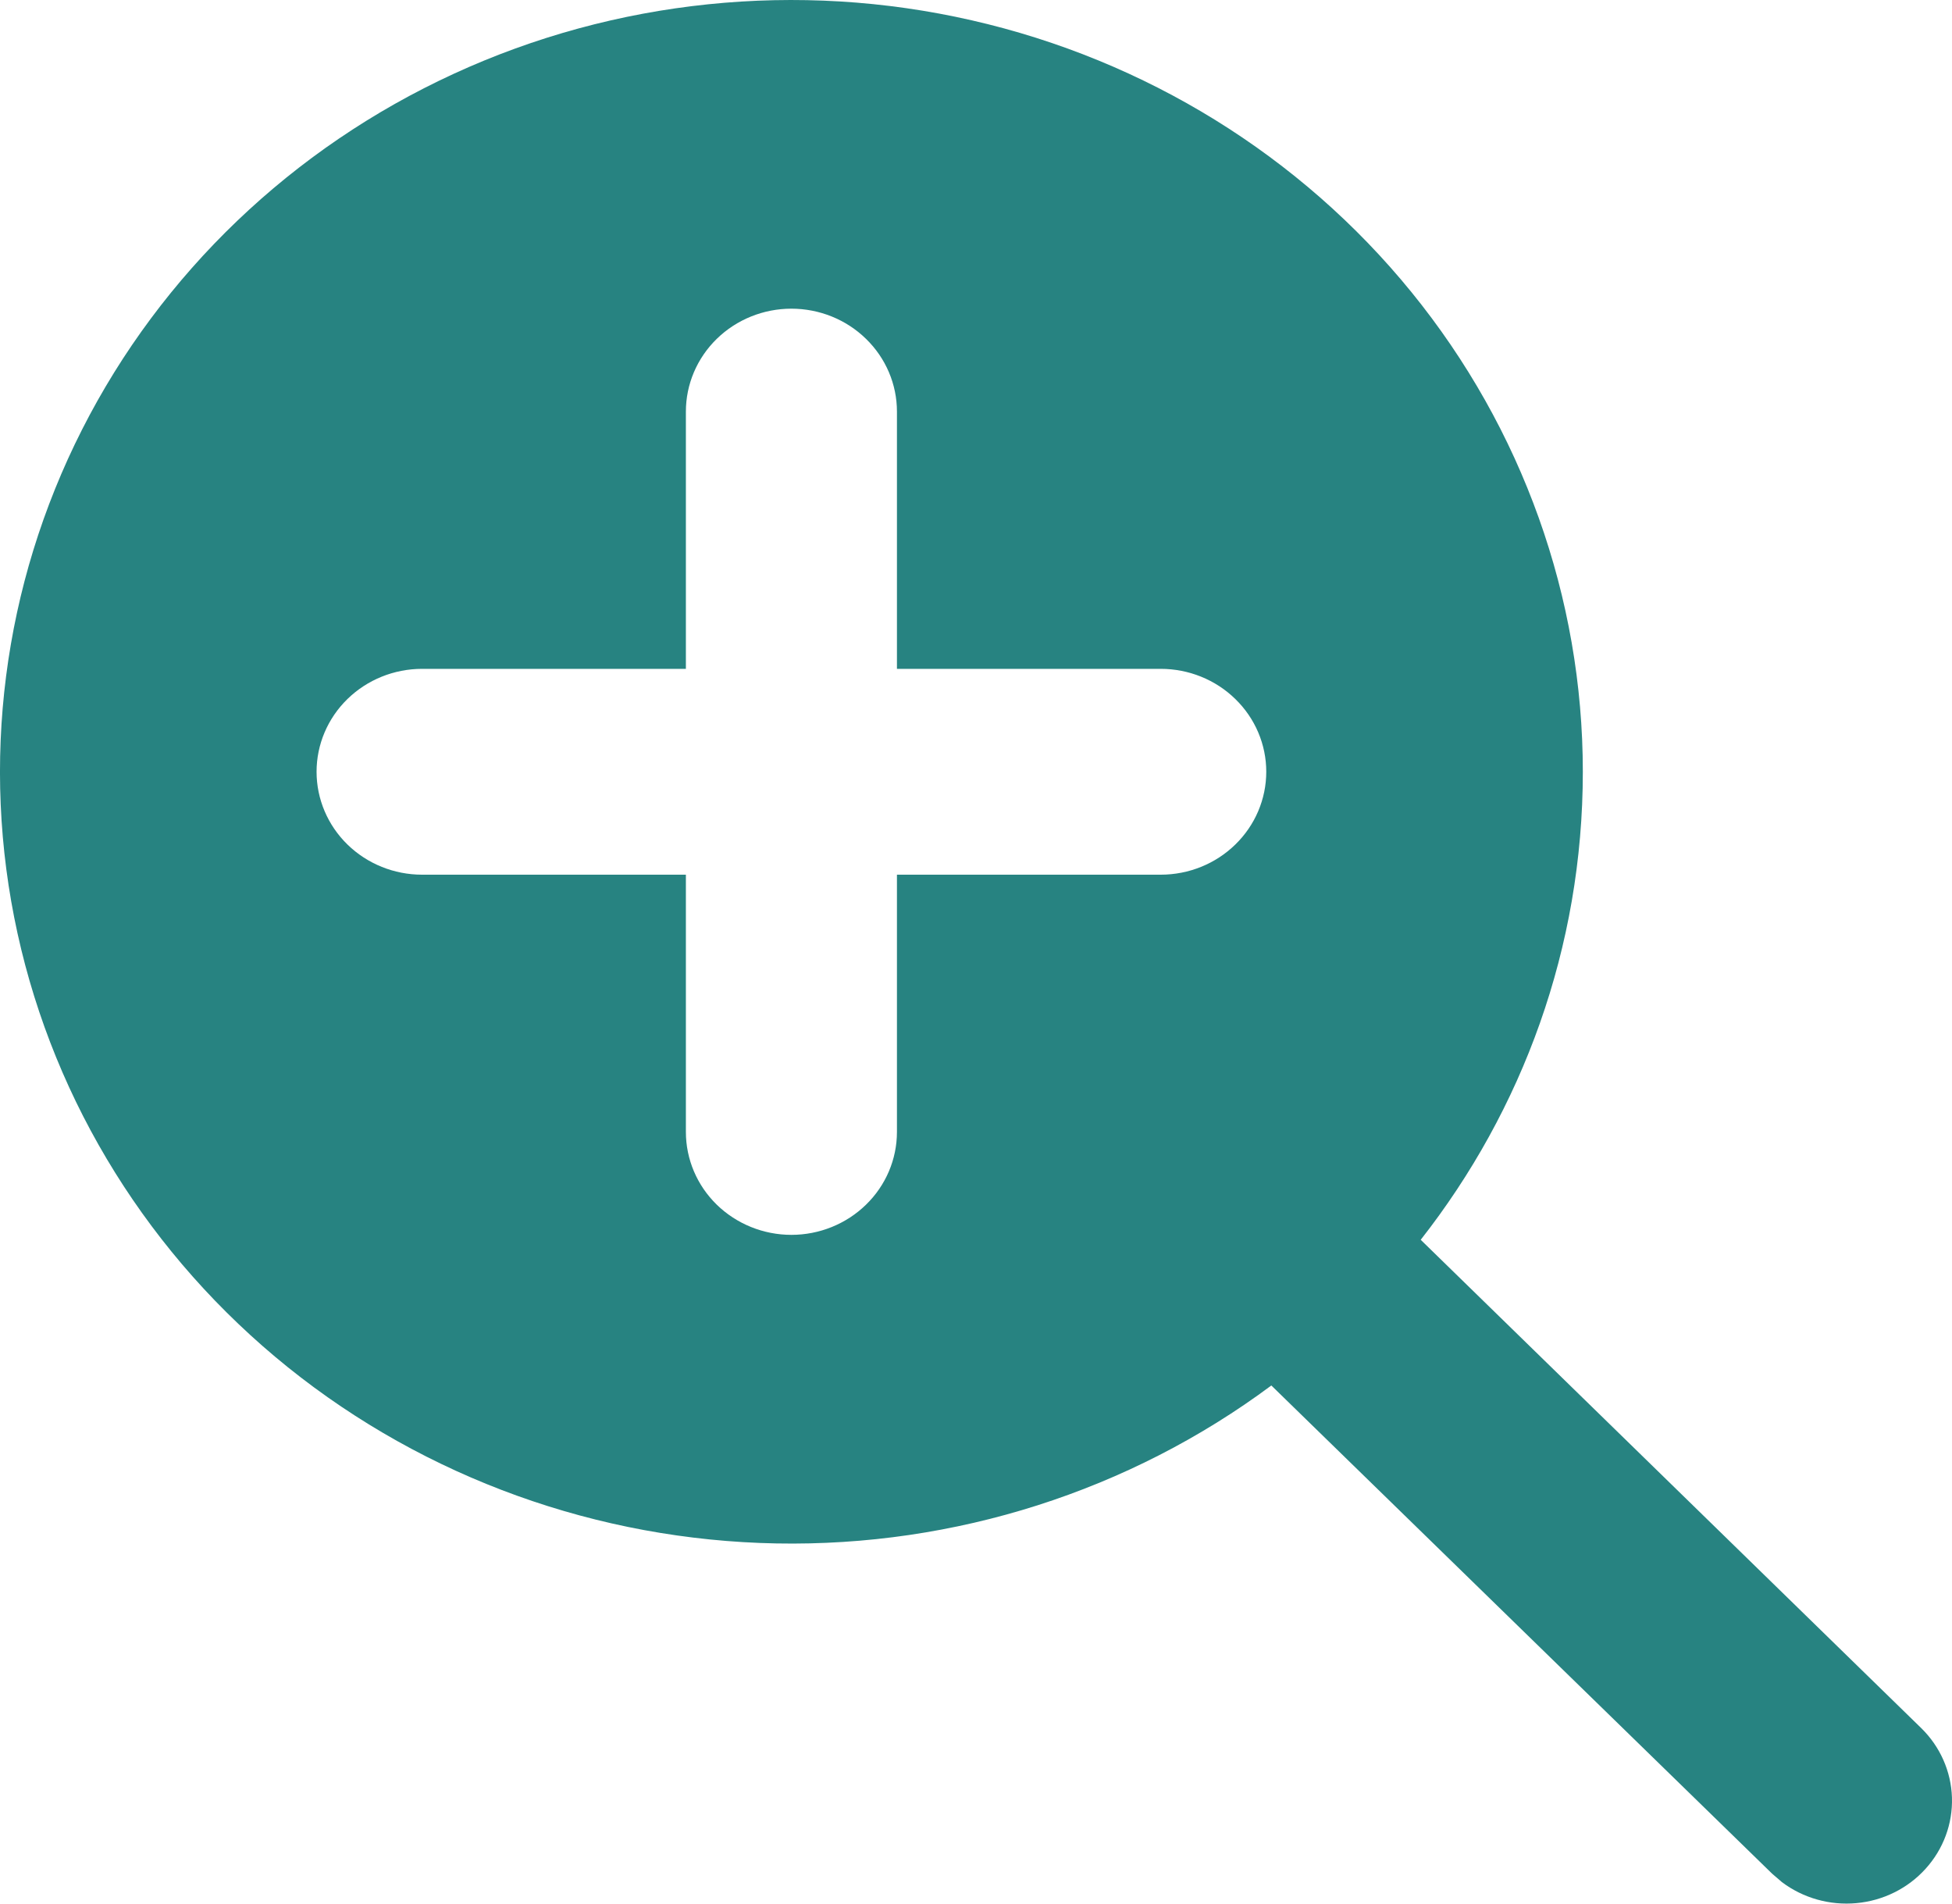
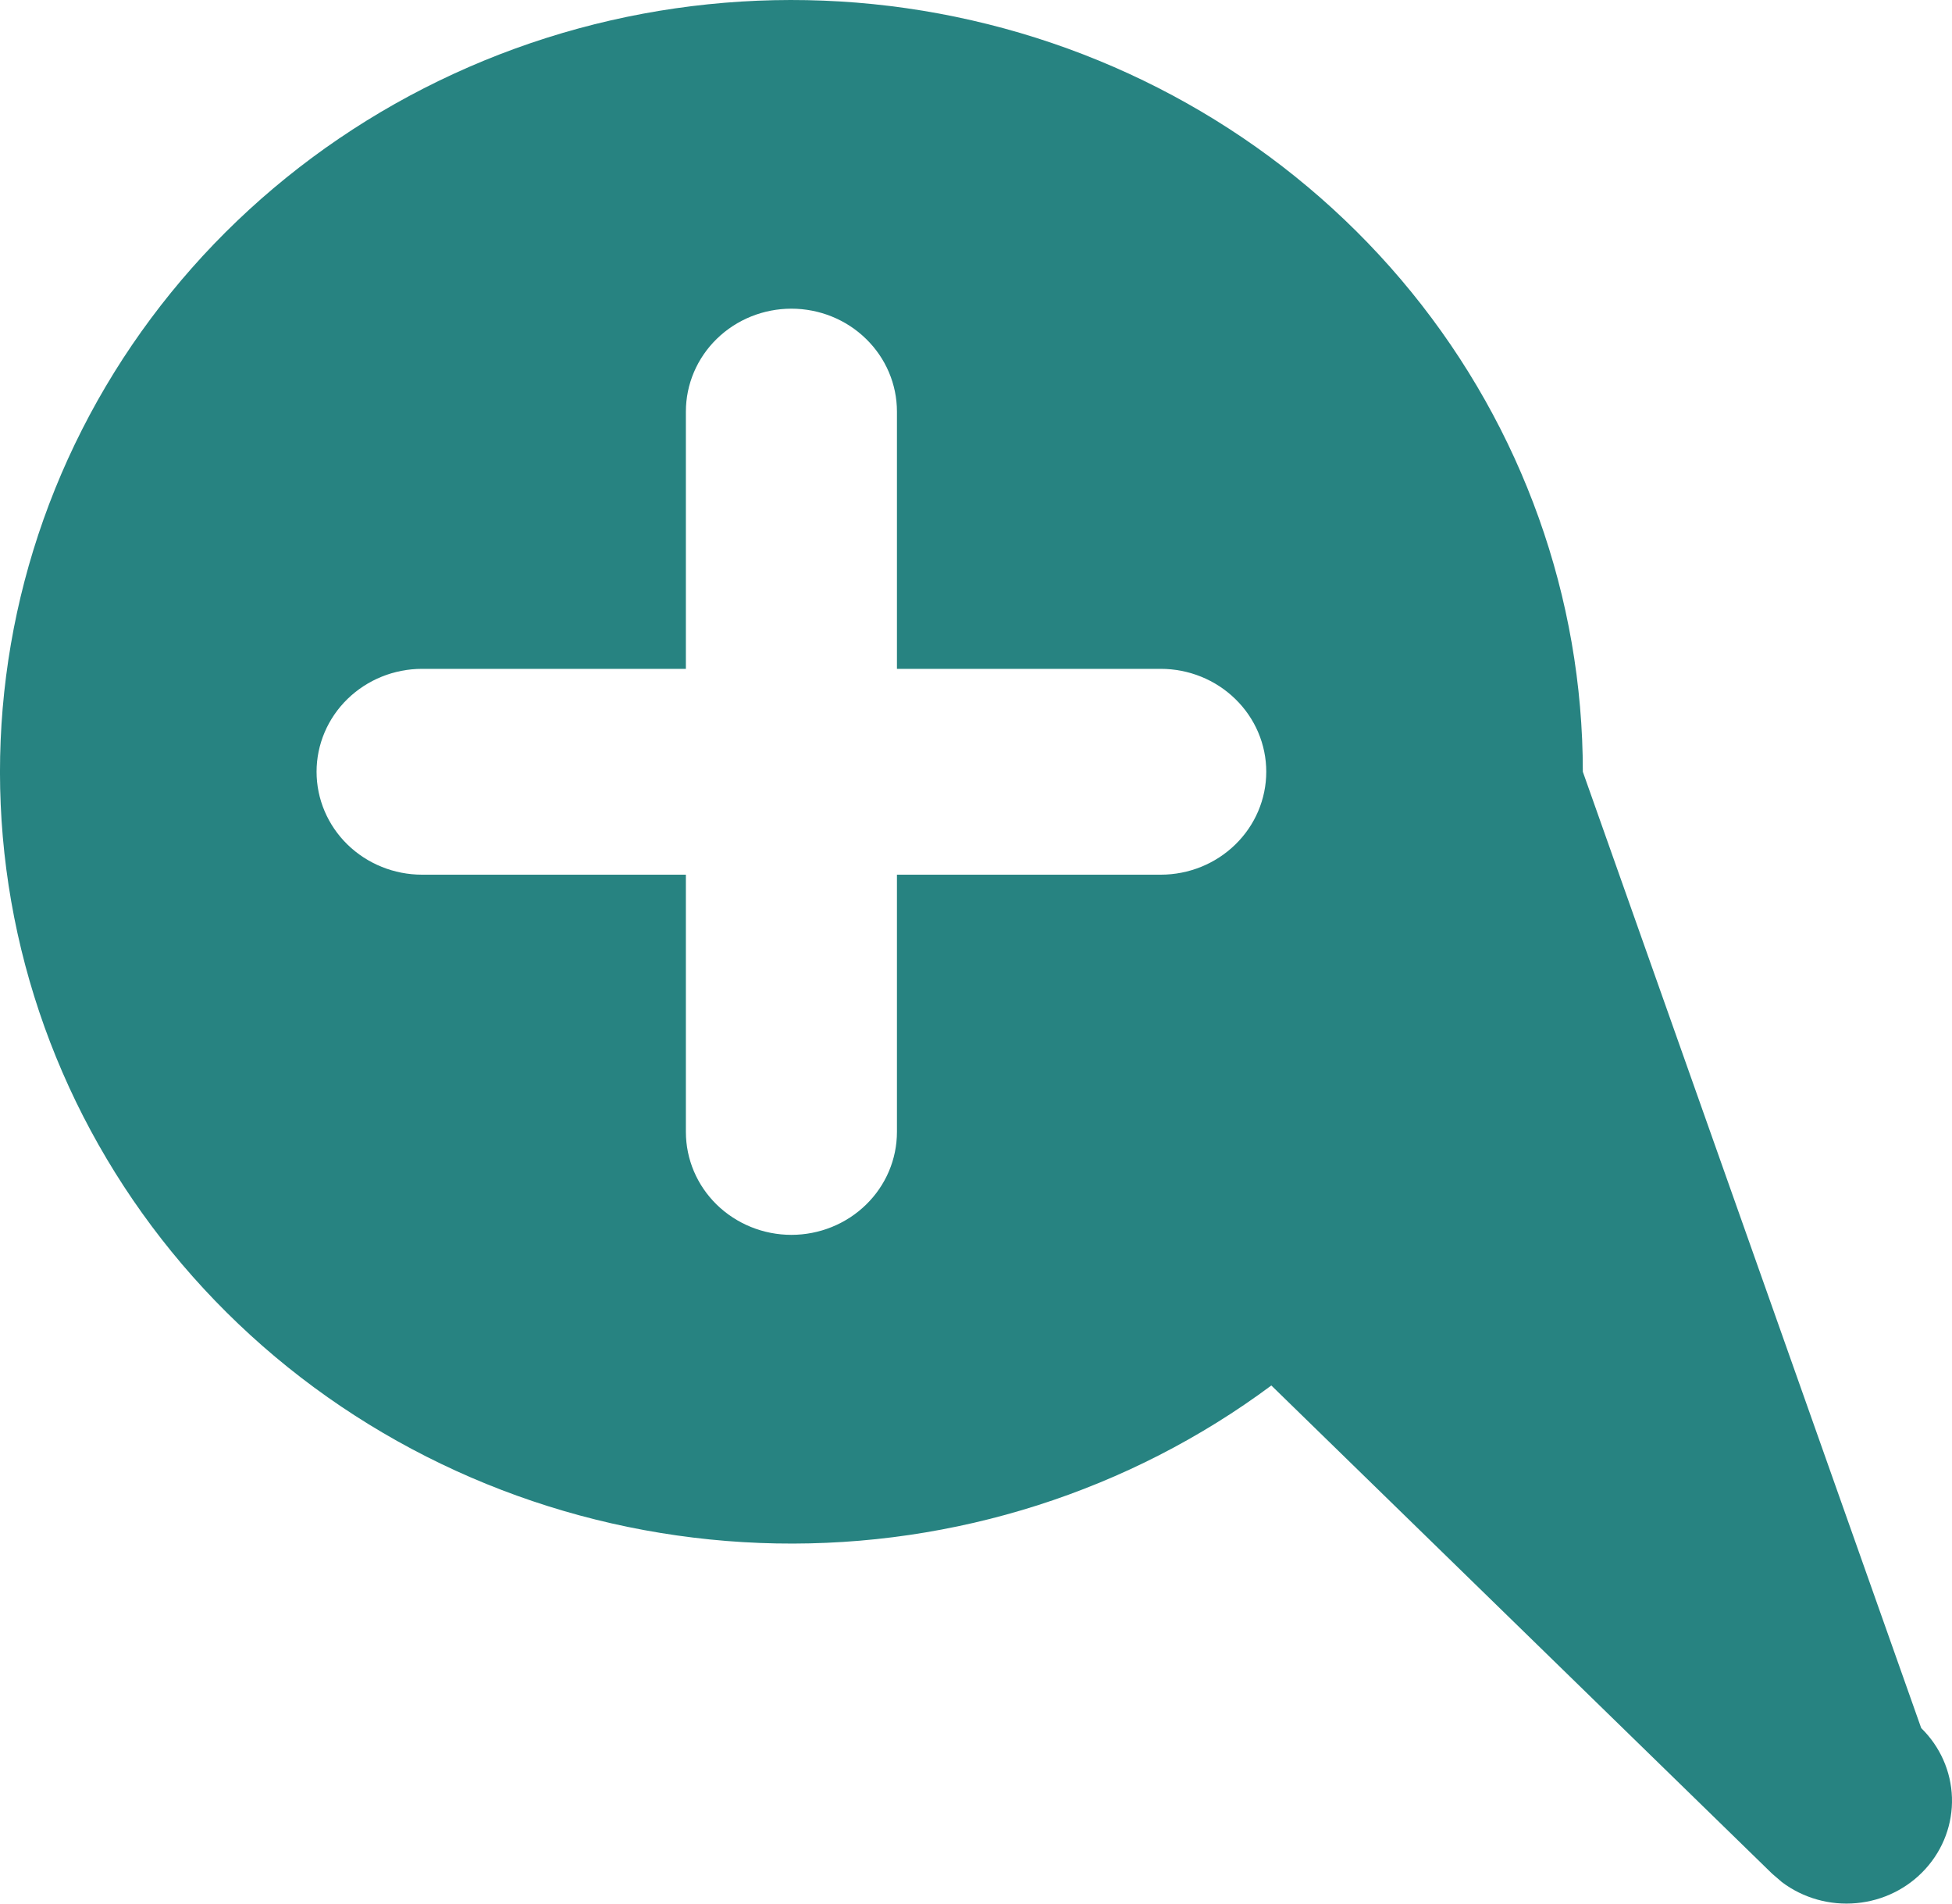
<svg xmlns="http://www.w3.org/2000/svg" width="40" height="39" viewBox="0 0 40 39" fill="none">
-   <path d="M32.435 15.811C32.435 19.416 31.198 22.741 29.113 25.4L39.369 35.404C39.757 35.783 39.982 36.292 39.999 36.827C40.016 37.363 39.823 37.884 39.459 38.286C39.096 38.688 38.59 38.94 38.043 38.99C37.496 39.041 36.95 38.887 36.515 38.56L36.312 38.385L26.052 28.385C23.142 30.548 19.568 31.689 15.91 31.621C12.252 31.553 8.725 30.282 5.901 28.013C3.078 25.743 1.125 22.61 0.359 19.122C-0.407 15.633 0.06 11.995 1.683 8.798C3.306 5.601 5.99 3.033 9.3 1.511C12.609 -0.011 16.349 -0.397 19.911 0.416C23.474 1.228 26.65 3.191 28.924 5.986C31.197 8.781 32.435 12.244 32.435 15.811ZM16.217 6.324C15.644 6.324 15.094 6.546 14.688 6.942C14.283 7.337 14.055 7.873 14.055 8.432V13.703H8.649C8.076 13.703 7.526 13.925 7.12 14.321C6.715 14.716 6.487 15.252 6.487 15.811C6.487 16.37 6.715 16.907 7.12 17.302C7.526 17.698 8.076 17.92 8.649 17.92H14.055V23.19C14.055 23.75 14.283 24.286 14.688 24.681C15.094 25.076 15.644 25.299 16.217 25.299C16.791 25.299 17.341 25.076 17.746 24.681C18.152 24.286 18.38 23.75 18.38 23.19V17.92H23.785C24.359 17.92 24.909 17.698 25.314 17.302C25.72 16.907 25.948 16.37 25.948 15.811C25.948 15.252 25.72 14.716 25.314 14.321C24.909 13.925 24.359 13.703 23.785 13.703H18.38V8.432C18.38 7.873 18.152 7.337 17.746 6.942C17.341 6.546 16.791 6.324 16.217 6.324Z" fill="#278381" />
+   <path d="M32.435 15.811L39.369 35.404C39.757 35.783 39.982 36.292 39.999 36.827C40.016 37.363 39.823 37.884 39.459 38.286C39.096 38.688 38.59 38.94 38.043 38.99C37.496 39.041 36.95 38.887 36.515 38.56L36.312 38.385L26.052 28.385C23.142 30.548 19.568 31.689 15.91 31.621C12.252 31.553 8.725 30.282 5.901 28.013C3.078 25.743 1.125 22.61 0.359 19.122C-0.407 15.633 0.06 11.995 1.683 8.798C3.306 5.601 5.99 3.033 9.3 1.511C12.609 -0.011 16.349 -0.397 19.911 0.416C23.474 1.228 26.65 3.191 28.924 5.986C31.197 8.781 32.435 12.244 32.435 15.811ZM16.217 6.324C15.644 6.324 15.094 6.546 14.688 6.942C14.283 7.337 14.055 7.873 14.055 8.432V13.703H8.649C8.076 13.703 7.526 13.925 7.12 14.321C6.715 14.716 6.487 15.252 6.487 15.811C6.487 16.37 6.715 16.907 7.12 17.302C7.526 17.698 8.076 17.92 8.649 17.92H14.055V23.19C14.055 23.75 14.283 24.286 14.688 24.681C15.094 25.076 15.644 25.299 16.217 25.299C16.791 25.299 17.341 25.076 17.746 24.681C18.152 24.286 18.38 23.75 18.38 23.19V17.92H23.785C24.359 17.92 24.909 17.698 25.314 17.302C25.72 16.907 25.948 16.37 25.948 15.811C25.948 15.252 25.72 14.716 25.314 14.321C24.909 13.925 24.359 13.703 23.785 13.703H18.38V8.432C18.38 7.873 18.152 7.337 17.746 6.942C17.341 6.546 16.791 6.324 16.217 6.324Z" fill="#278381" />
</svg>